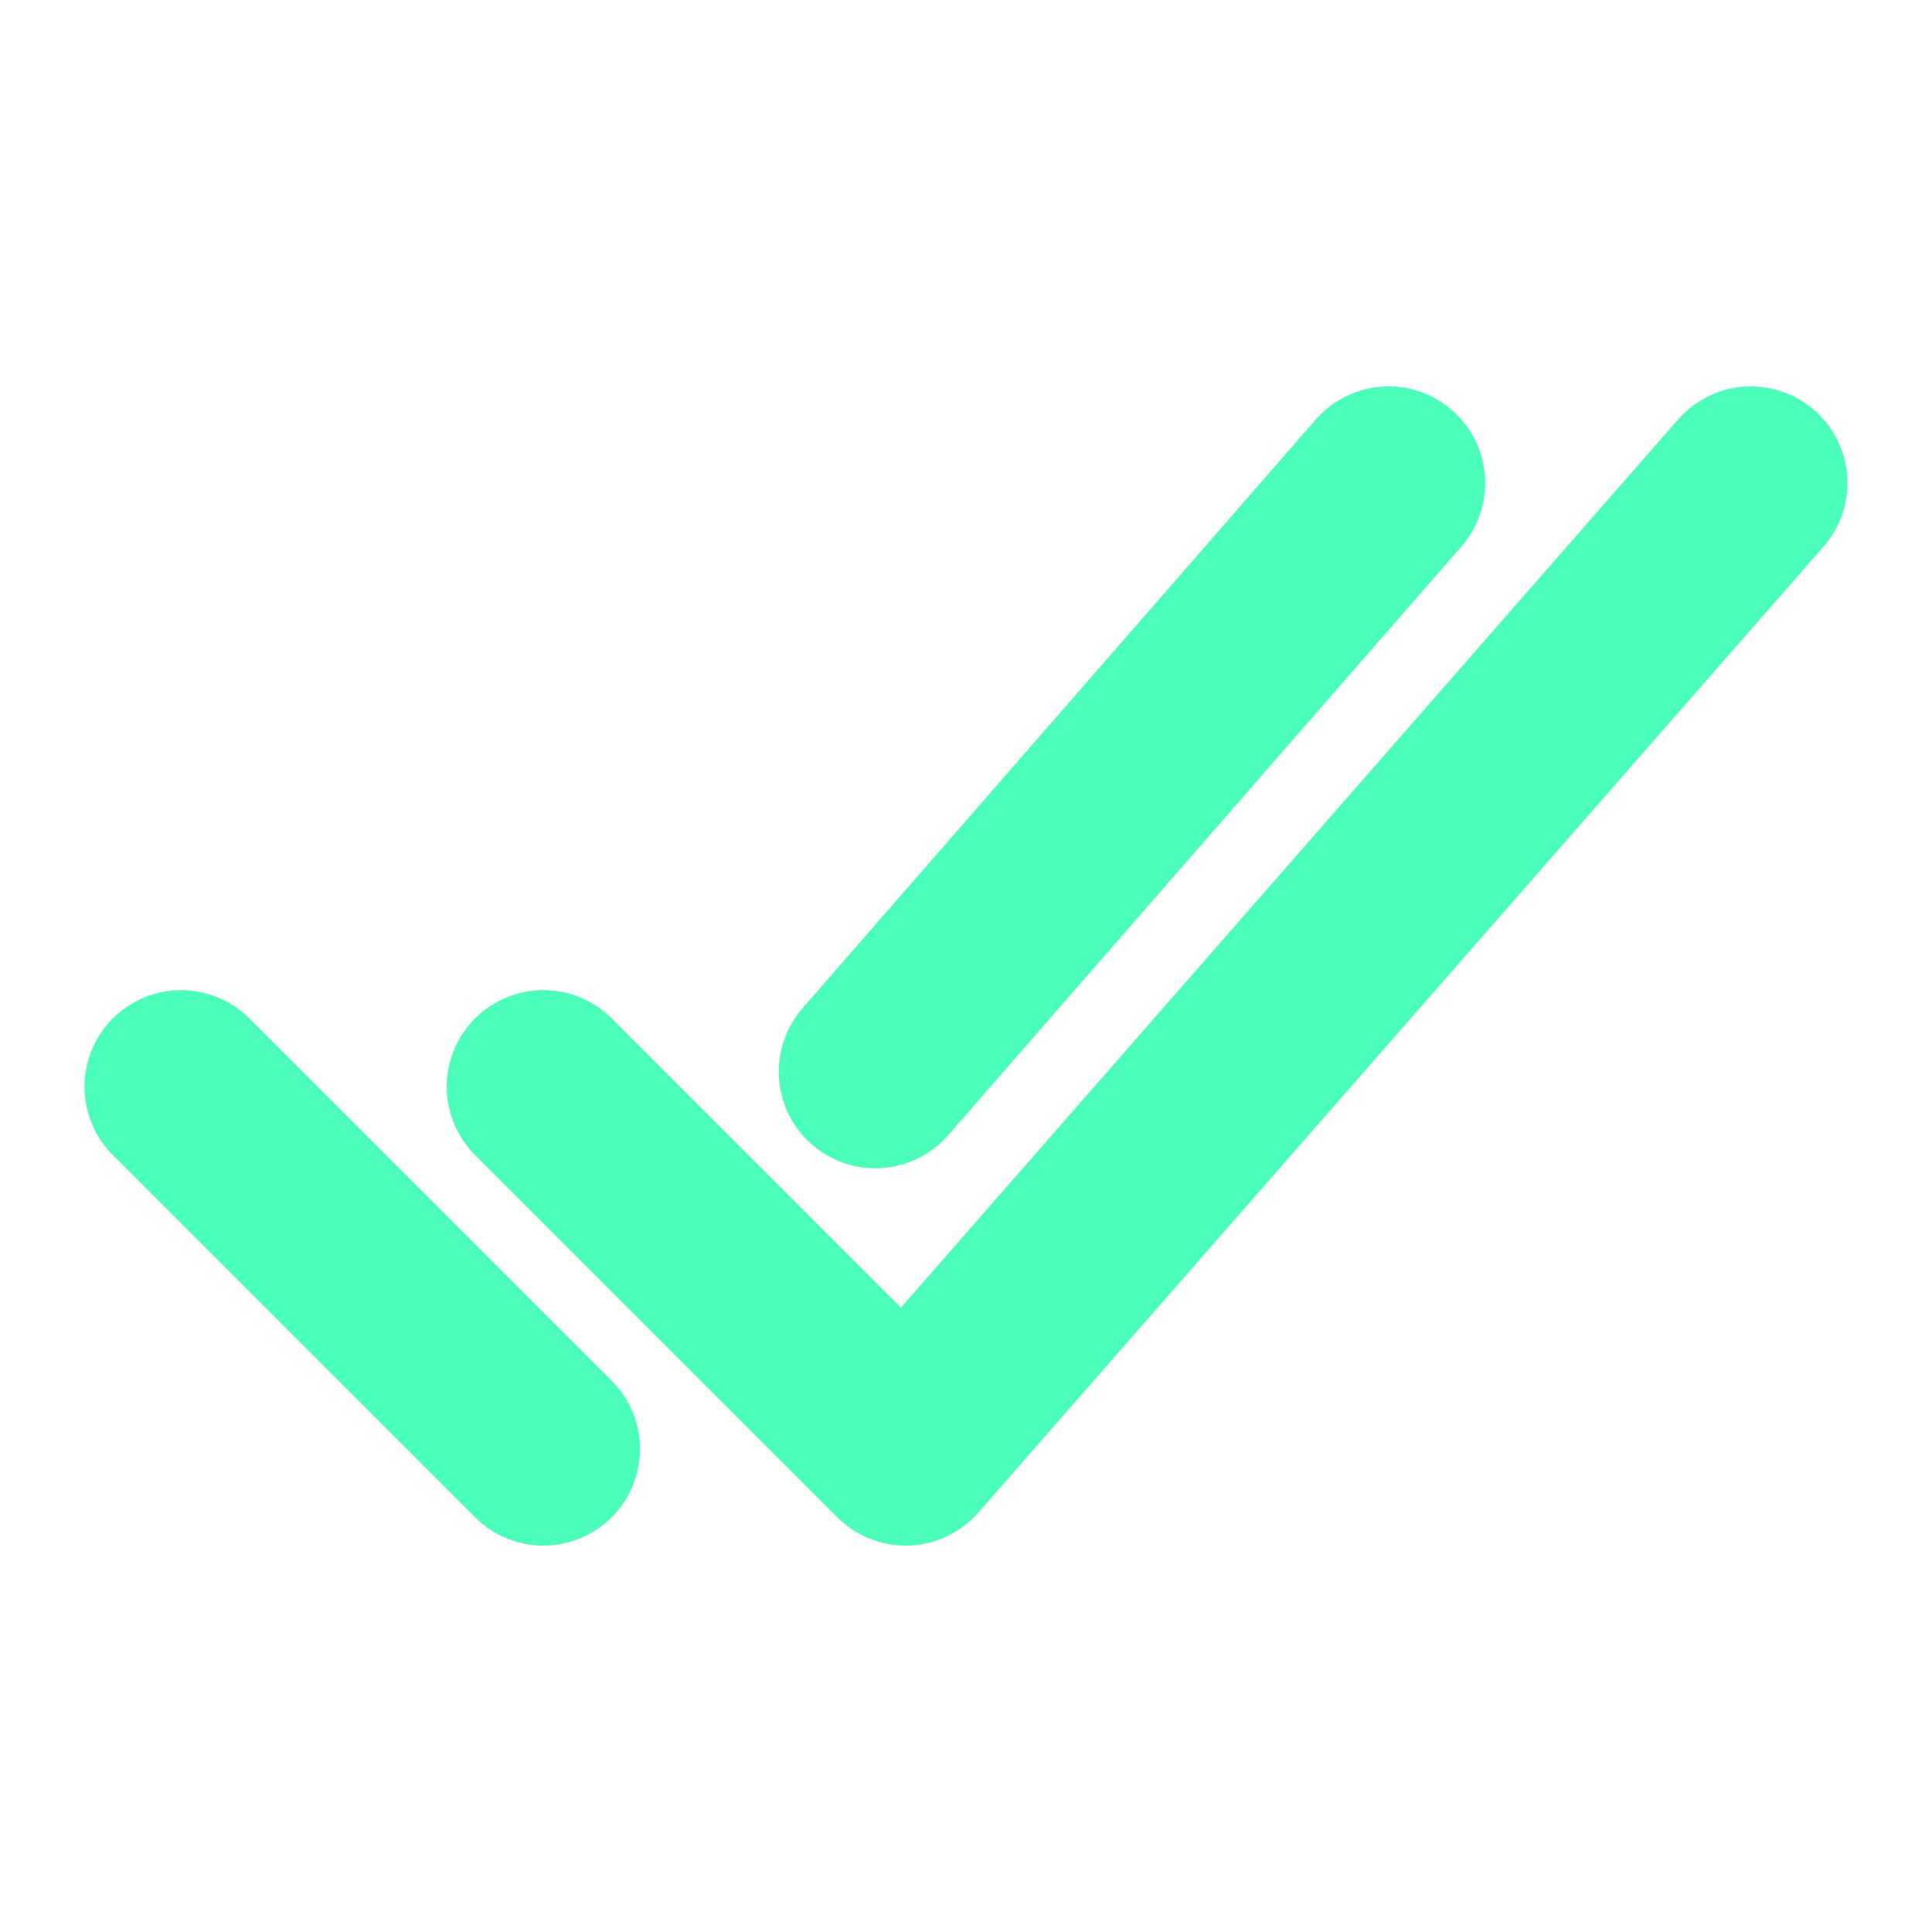
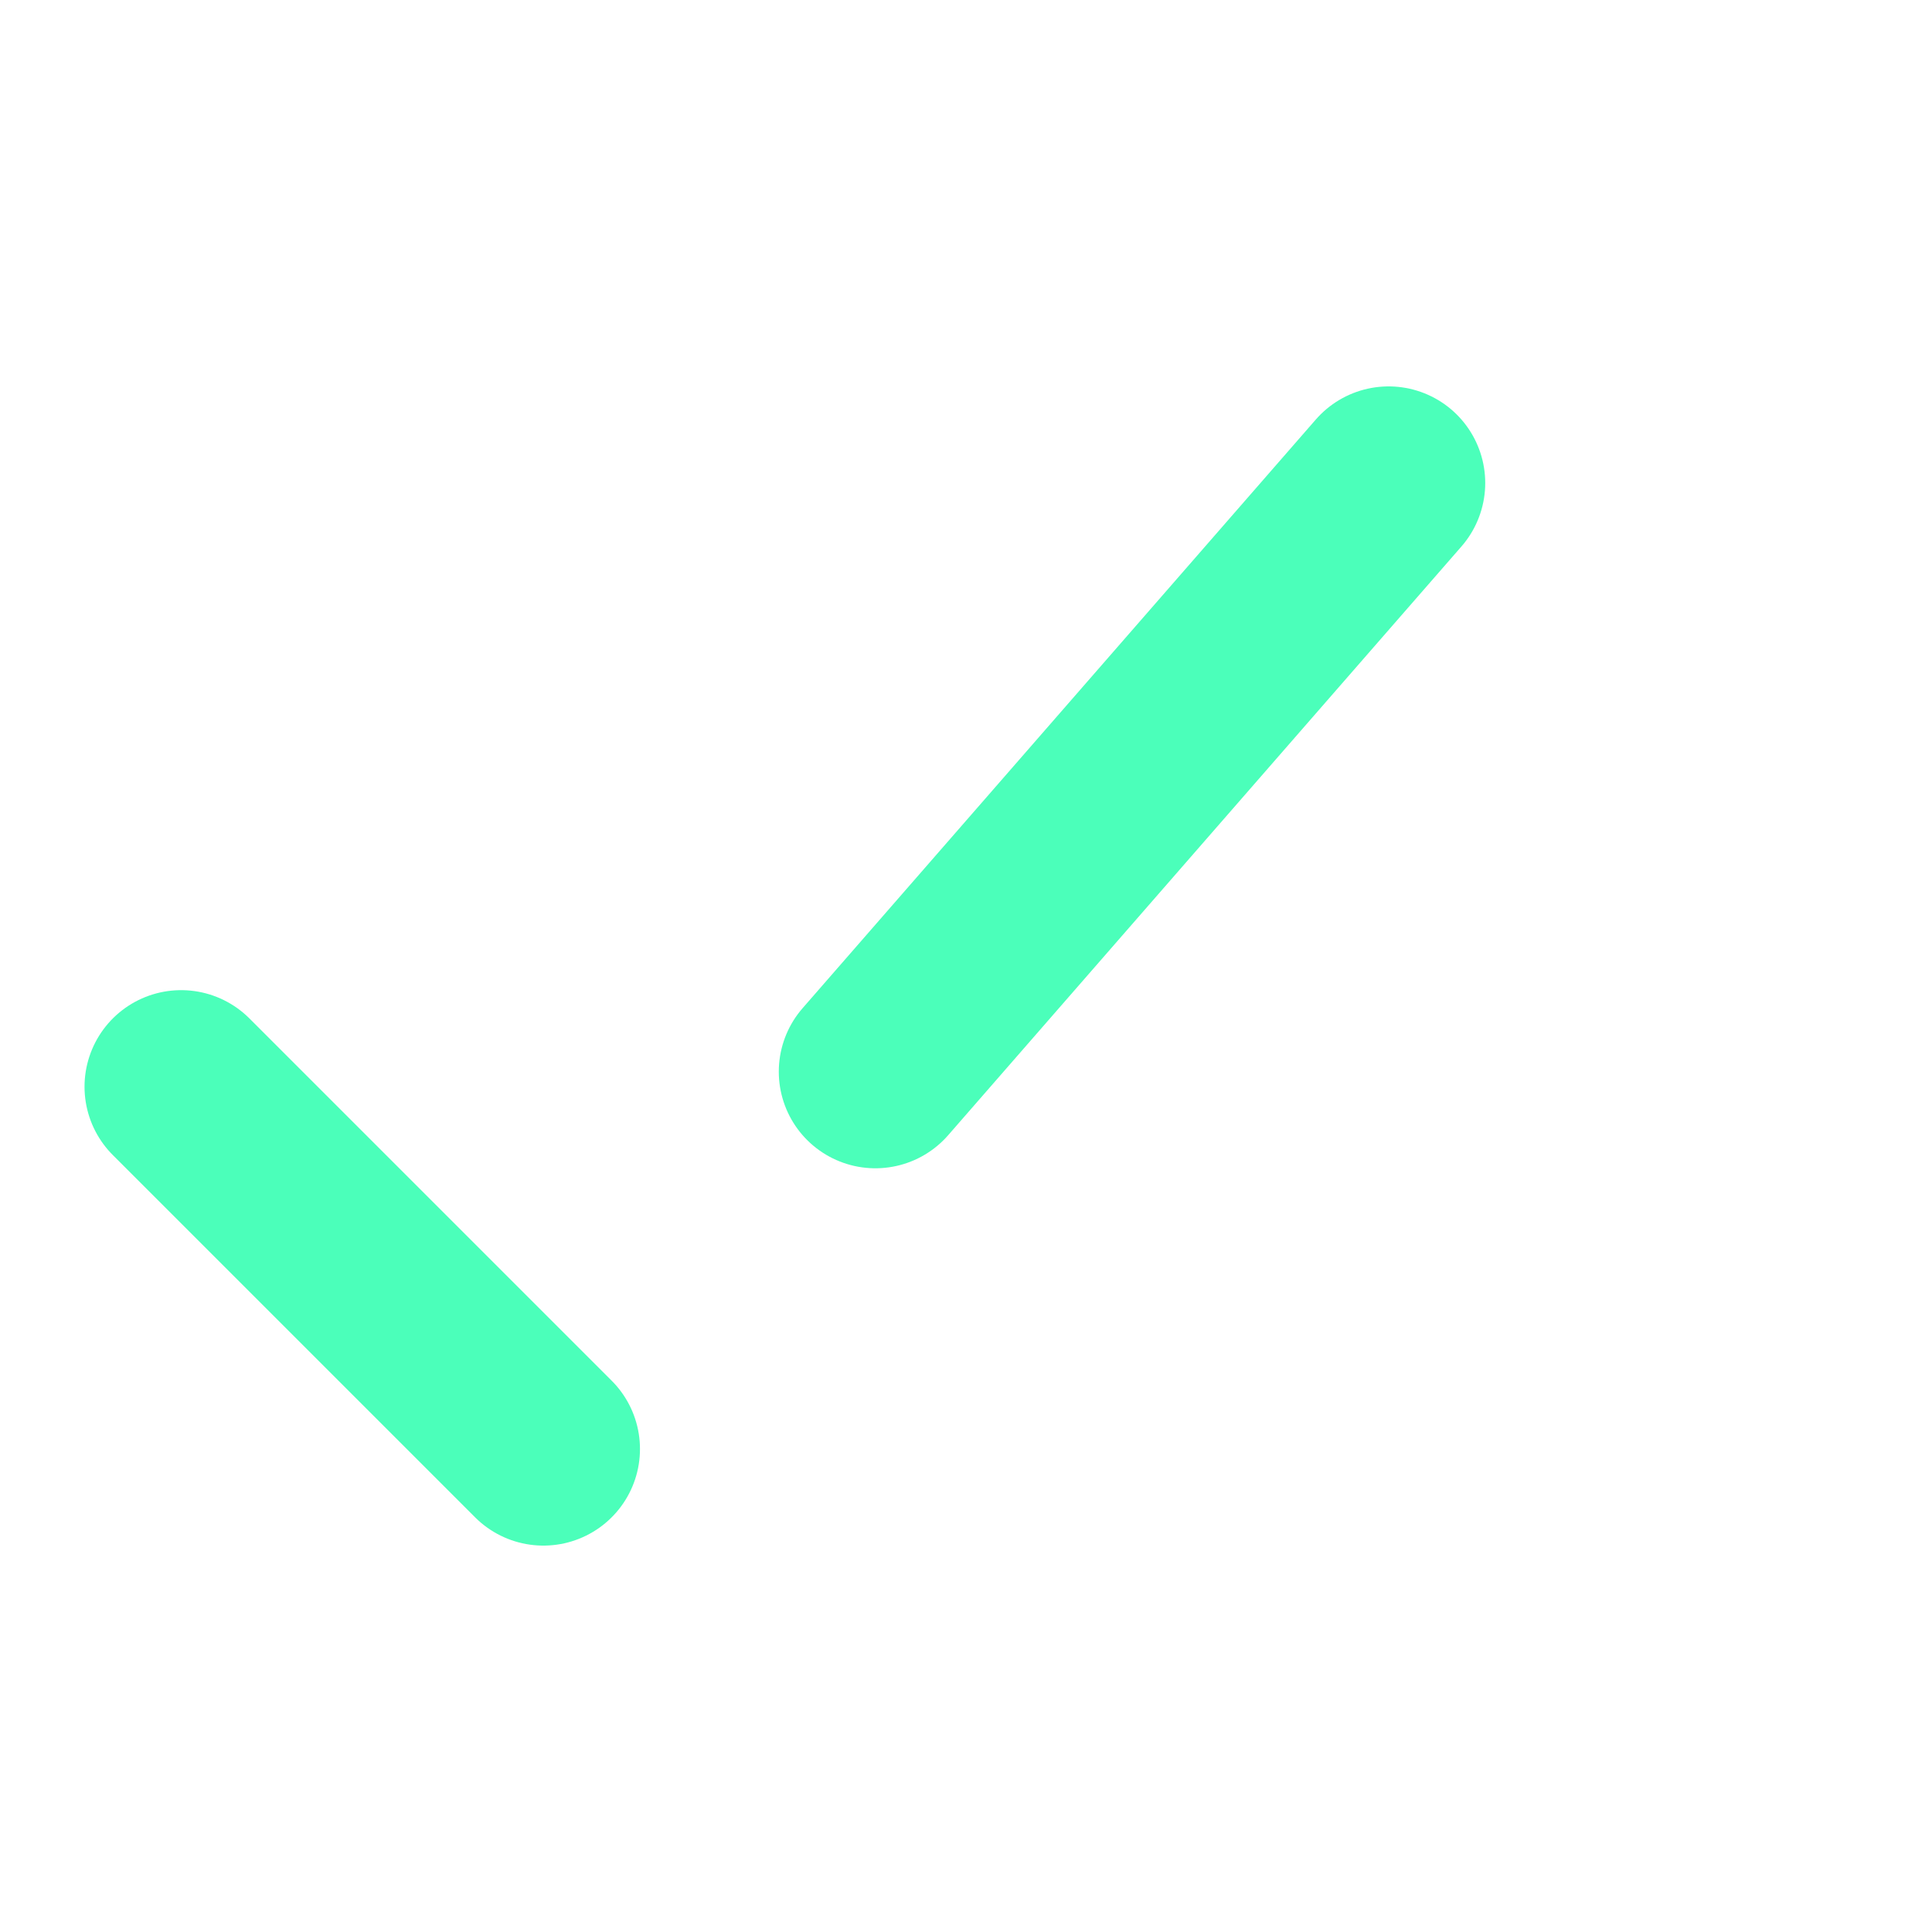
<svg xmlns="http://www.w3.org/2000/svg" width="20" height="20" viewBox="0 0 20 20" fill="none">
-   <path d="M18.125 5L9.375 15L5.625 11.25" stroke="#4BFFBA" stroke-width="2" stroke-linecap="round" stroke-linejoin="round" />
  <path d="M5.625 15L1.875 11.25" stroke="#4BFFBA" stroke-width="2" stroke-linecap="round" stroke-linejoin="round" />
  <path d="M14.375 5L9.062 11.094" stroke="#4BFFBA" stroke-width="2" stroke-linecap="round" stroke-linejoin="round" />
</svg>